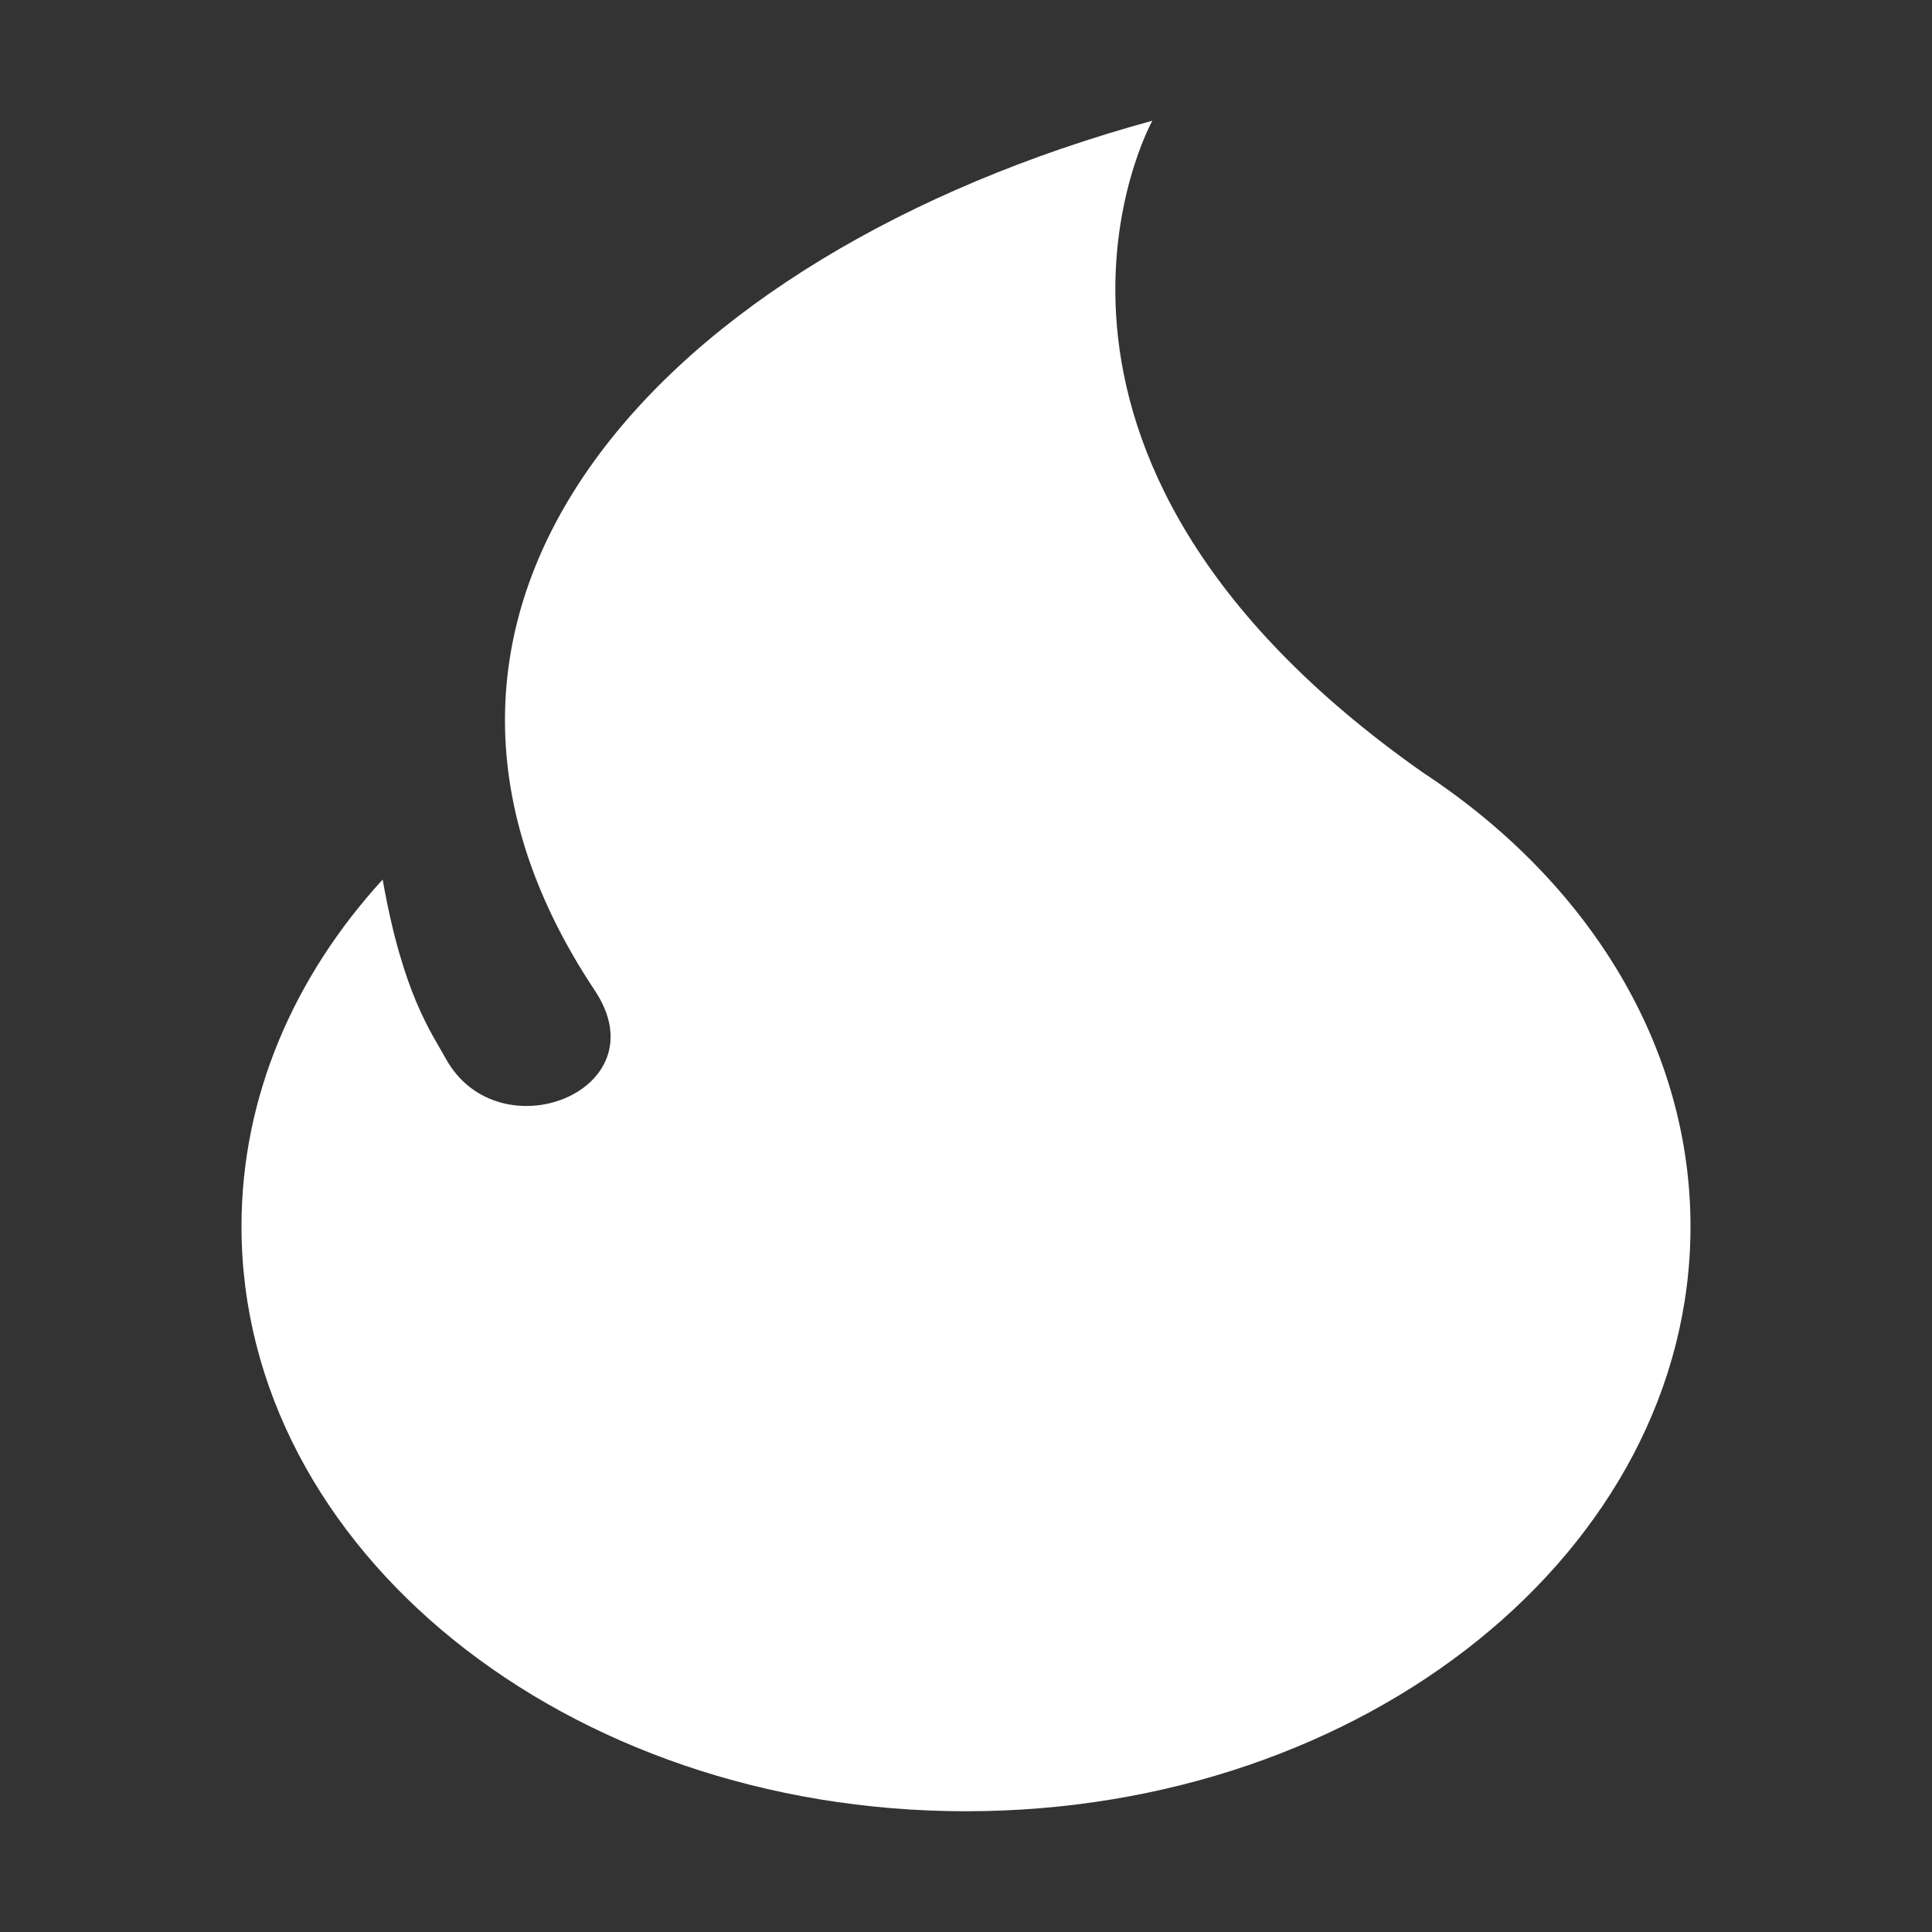
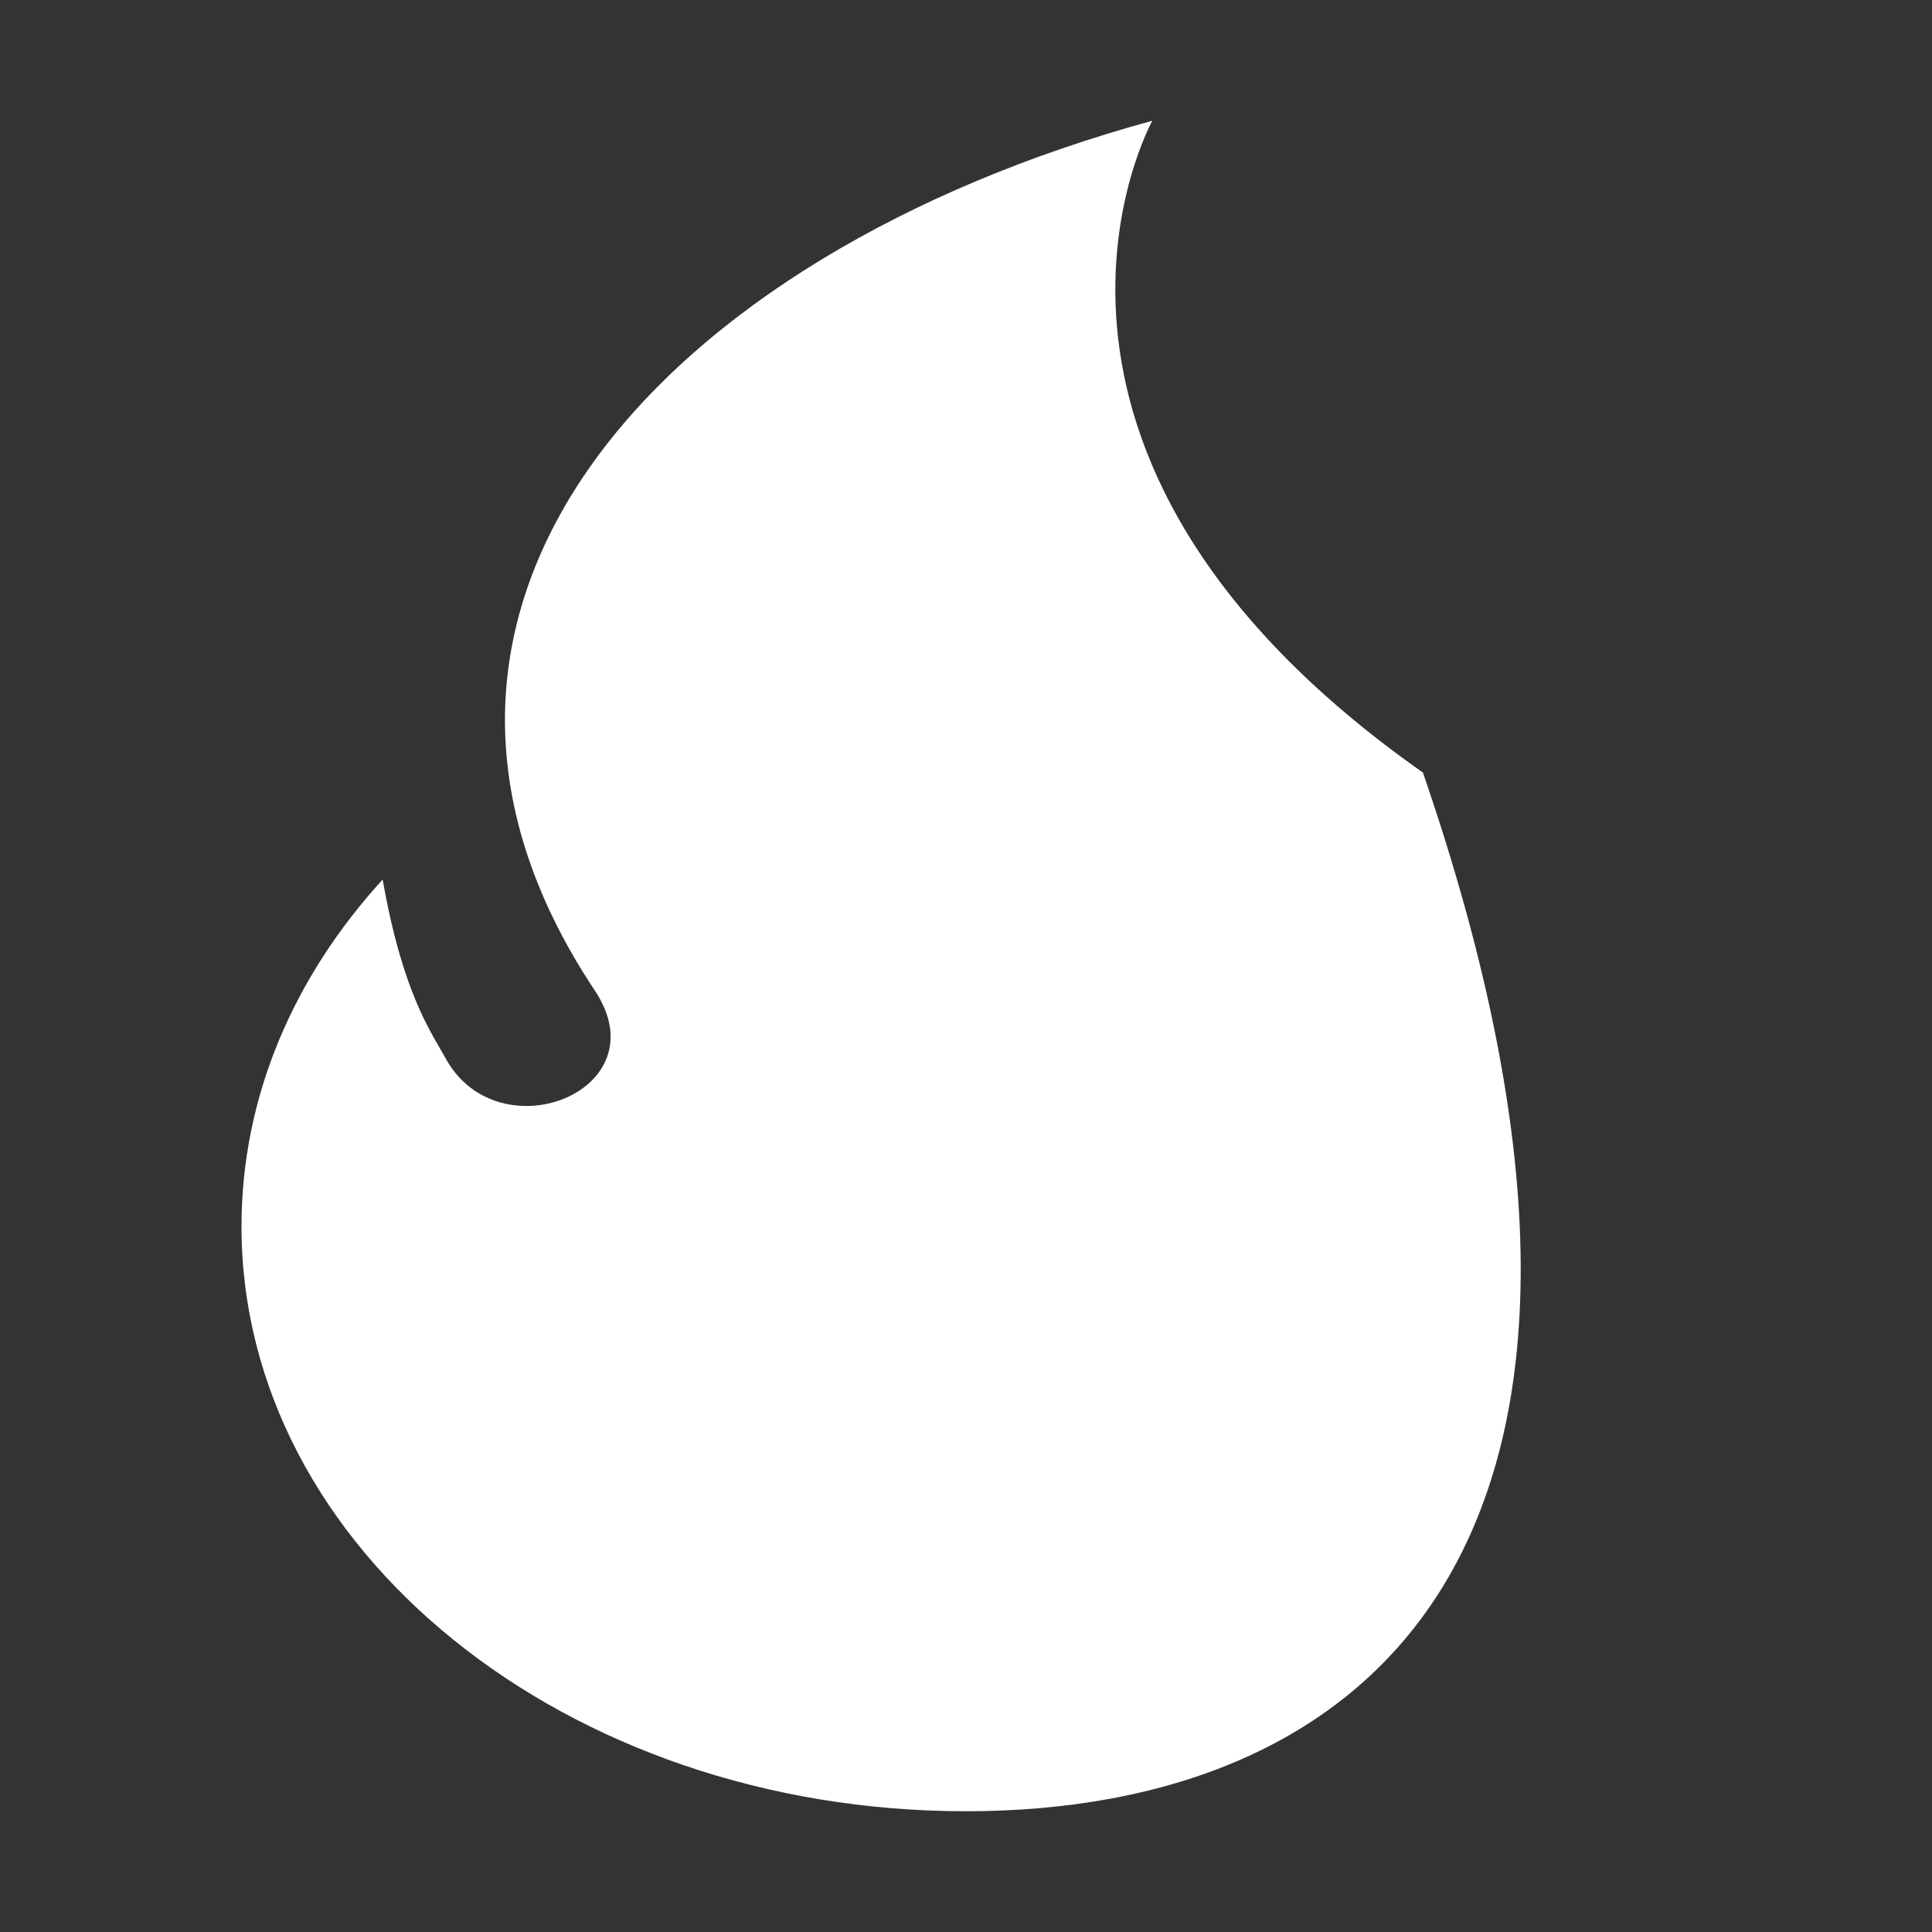
<svg xmlns="http://www.w3.org/2000/svg" width="16" height="16" viewBox="0 0 16 16" fill="none">
  <rect x="0" y="0" width="16" height="16" fill="#333333" stroke="none" />
-   <path fill-rule="evenodd" clip-rule="evenodd" d="M11.784 6.398C13.184 7.318 14 8.691 14 10.157C14 12.832 11.314 15 8 15C4.686 15 2 12.832 2 10.157C2 9.081 2.434 8.088 3.169 7.284C3.336 8.233 3.575 8.554 3.689 8.762C4.126 9.565 5.479 9.034 4.926 8.203C2.813 5.029 5.466 2.113 9.543 1C9.543 1 8.015 3.749 11.784 6.398L11.784 6.398Z" fill="#ffffff" />
+   <path fill-rule="evenodd" clip-rule="evenodd" d="M11.784 6.398C14 12.832 11.314 15 8 15C4.686 15 2 12.832 2 10.157C2 9.081 2.434 8.088 3.169 7.284C3.336 8.233 3.575 8.554 3.689 8.762C4.126 9.565 5.479 9.034 4.926 8.203C2.813 5.029 5.466 2.113 9.543 1C9.543 1 8.015 3.749 11.784 6.398L11.784 6.398Z" fill="#ffffff" />
</svg>